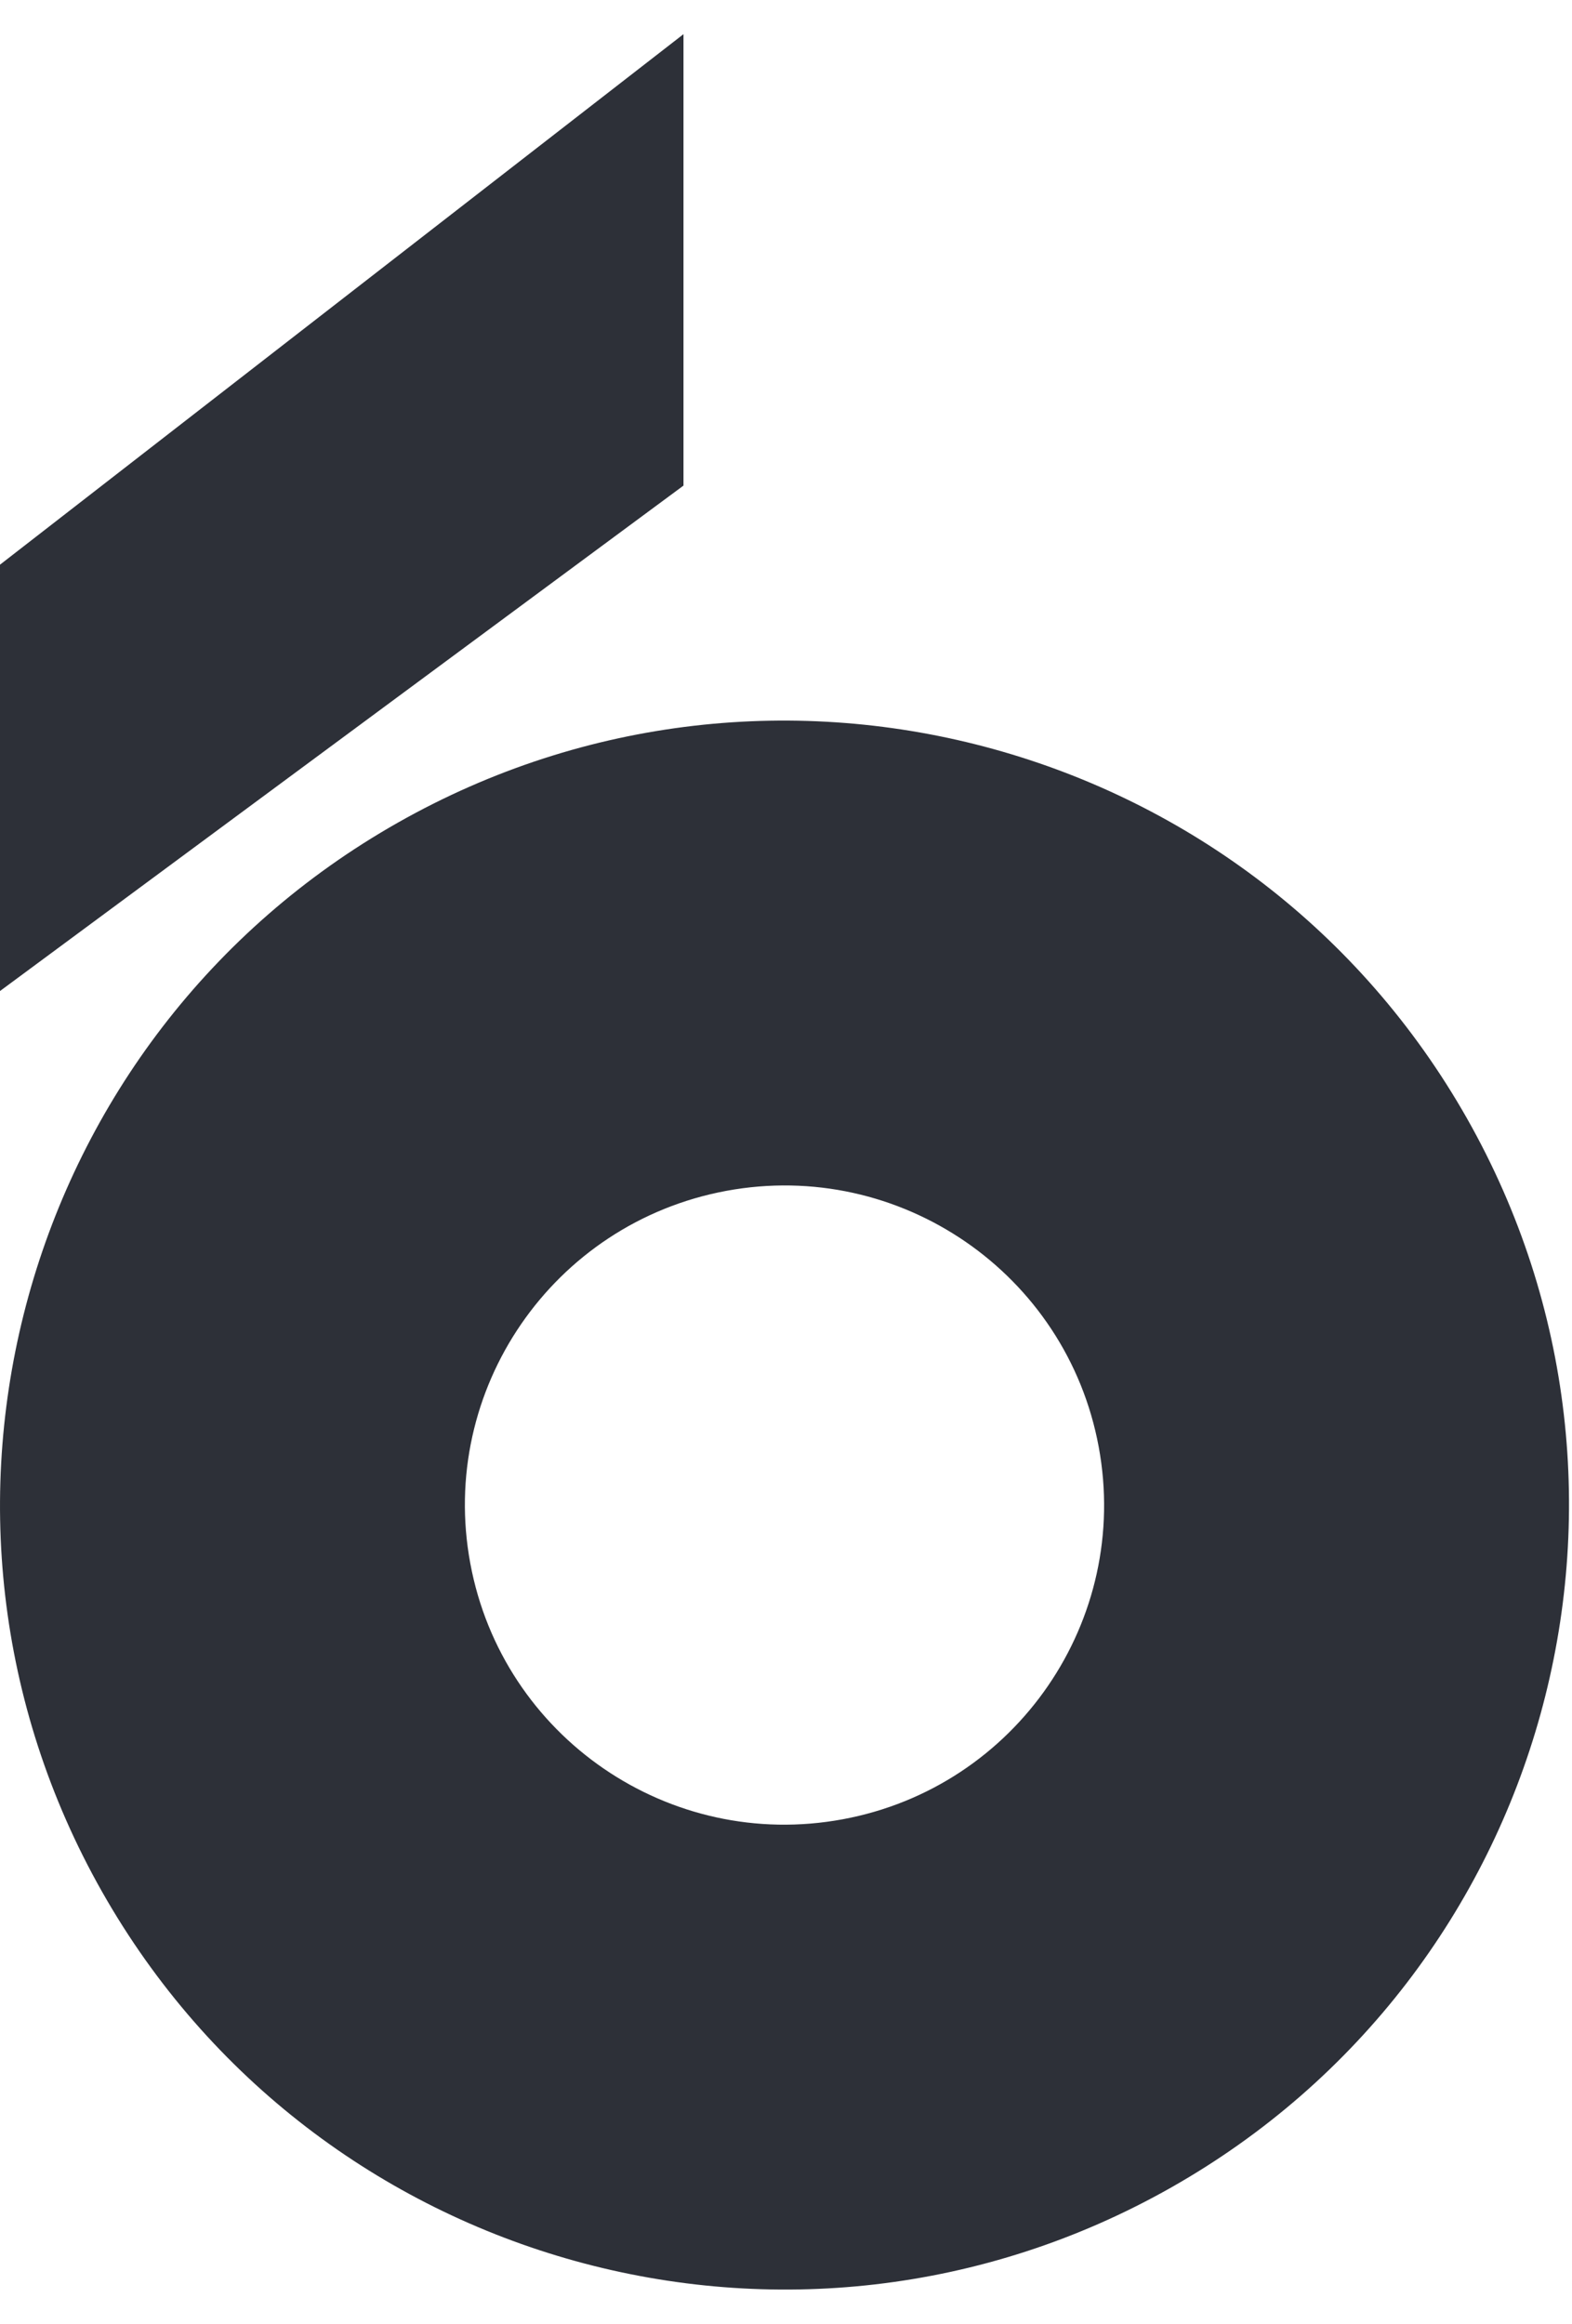
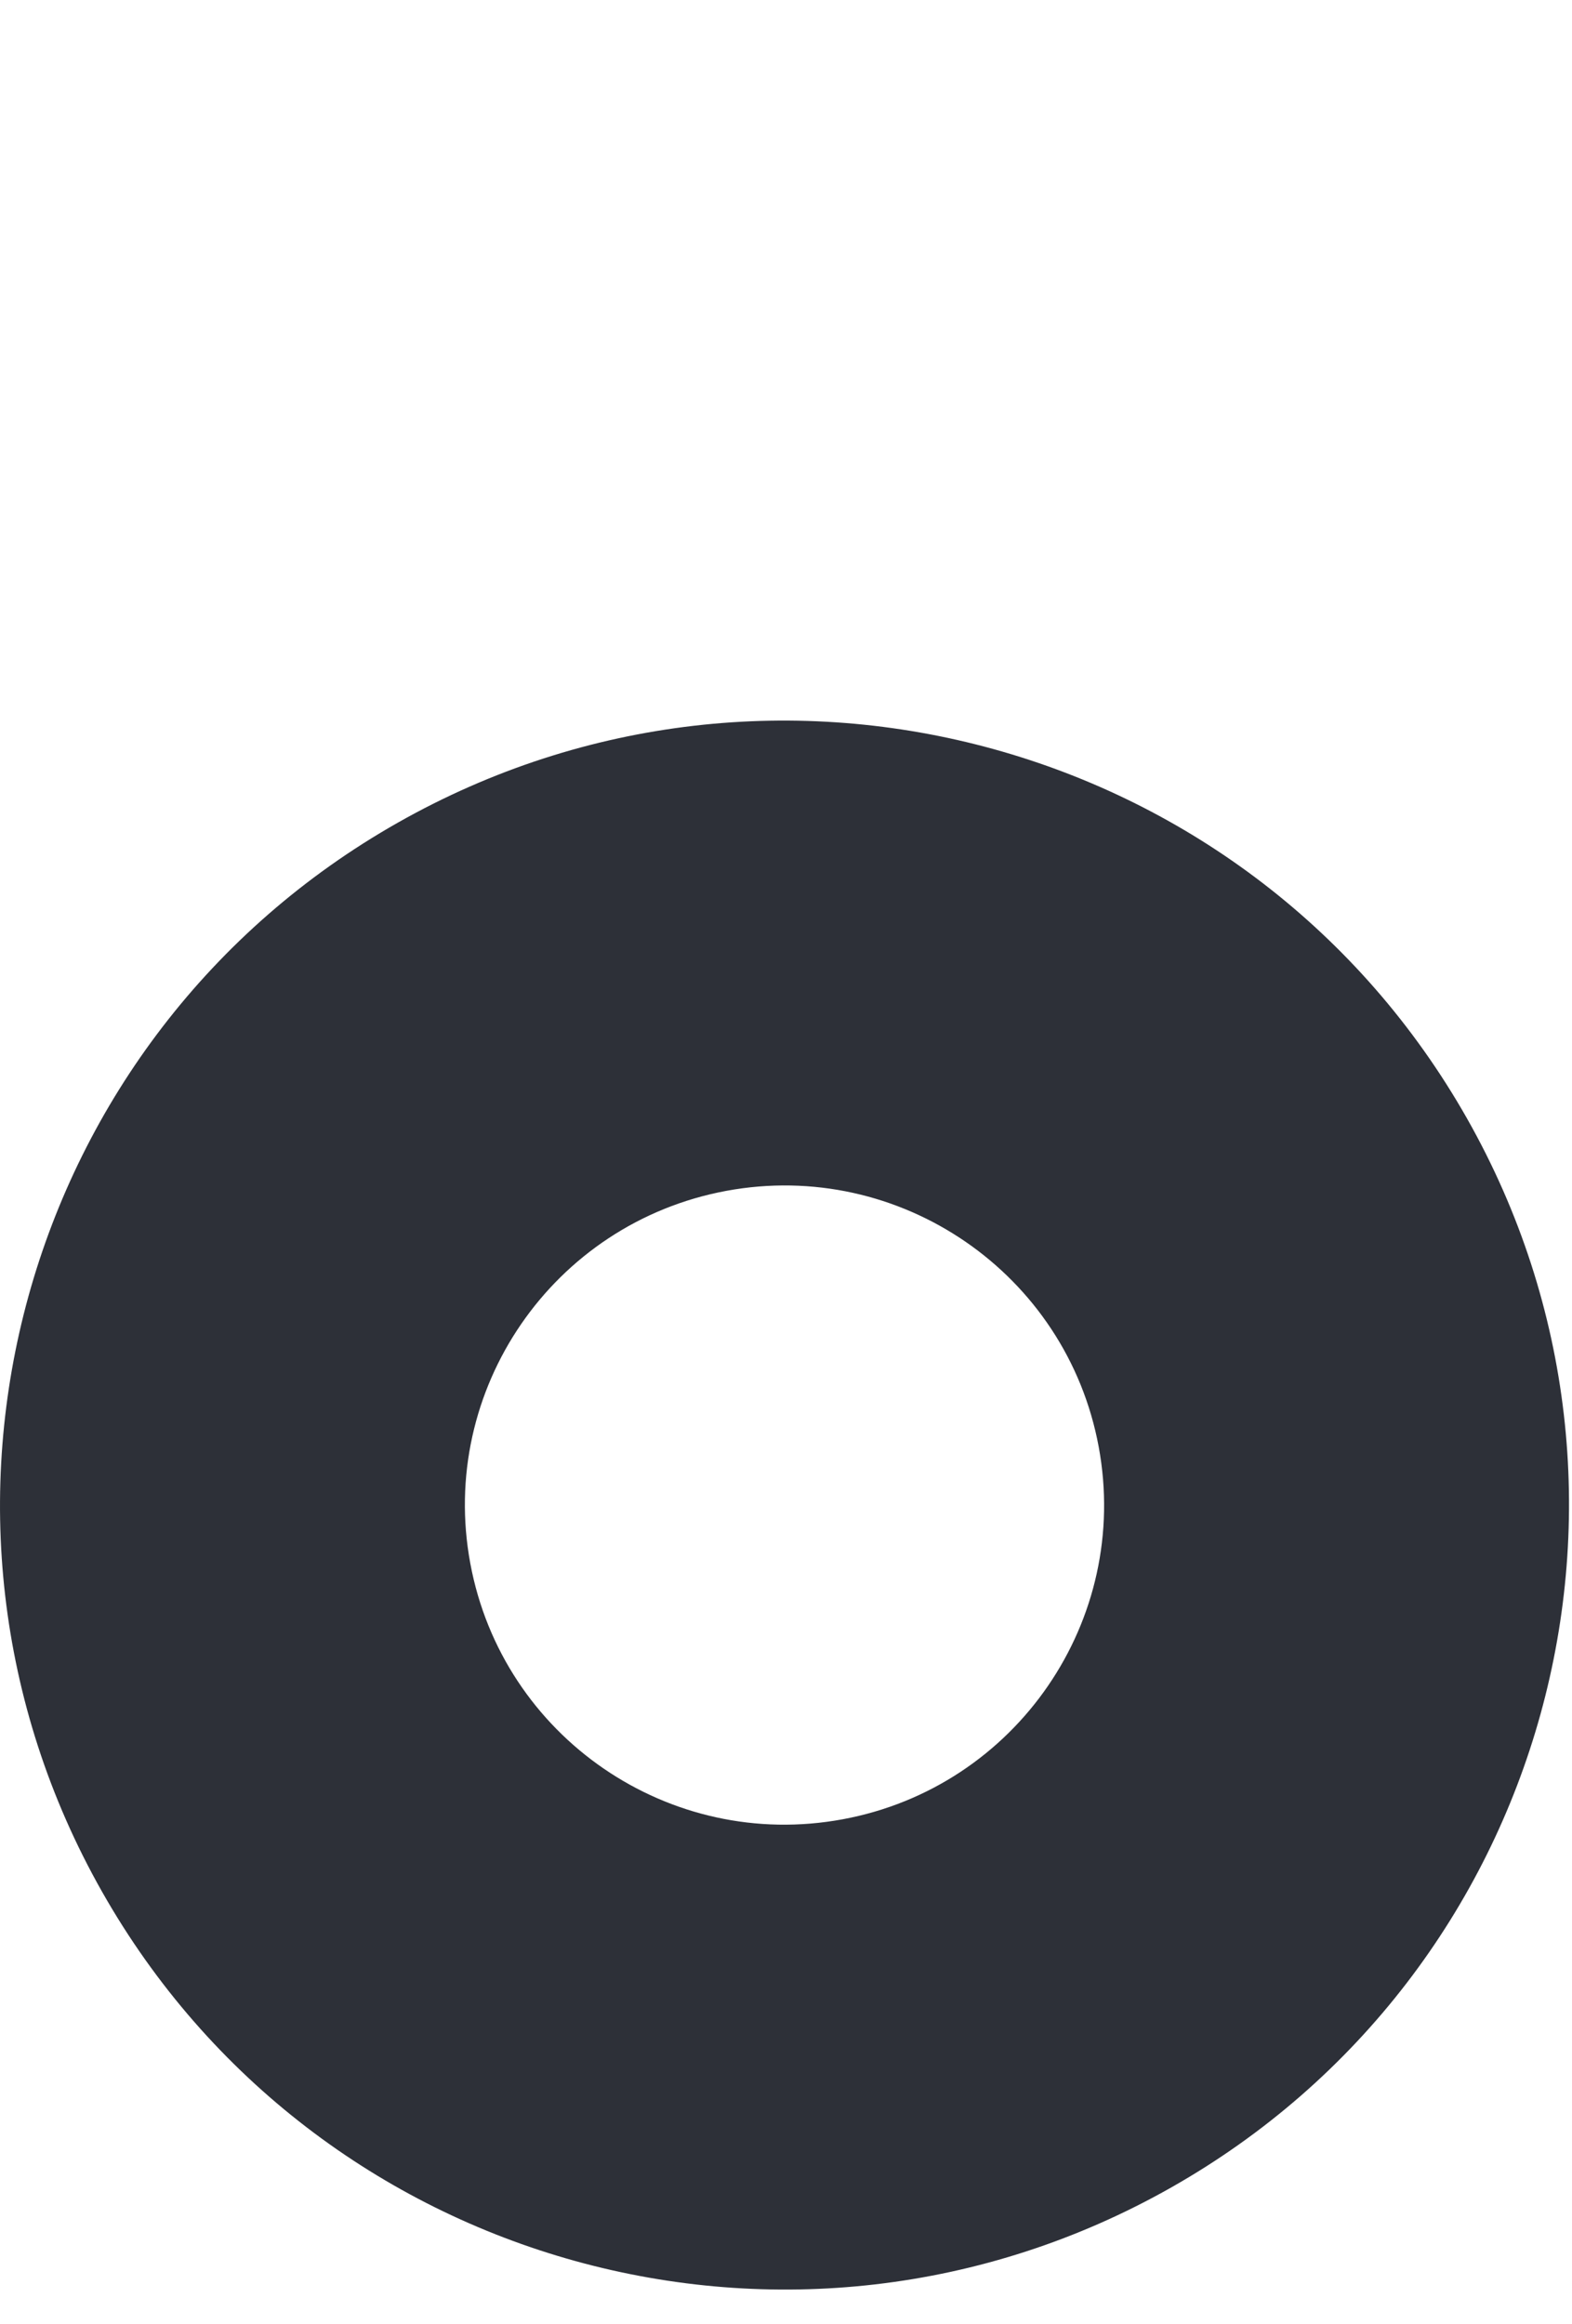
<svg xmlns="http://www.w3.org/2000/svg" width="23" height="34" viewBox="0 0 23 34" fill="none">
-   <path fill-rule="evenodd" clip-rule="evenodd" d="M10 0.5L0 8.262V14.5L10 7.105V0.5Z" fill="#2D3038" />
  <path fill-rule="evenodd" clip-rule="evenodd" d="M12.332 26.618C9.793 27.09 7.352 25.414 6.881 22.875C6.41 20.336 8.086 17.896 10.625 17.424C13.163 16.953 15.604 18.629 16.075 21.168C16.546 23.707 14.87 26.147 12.332 26.618ZM21.463 16.363C18.337 10.849 11.334 8.912 5.82 12.037C0.306 15.162 -1.631 22.165 1.494 27.68C4.619 33.194 11.623 35.131 17.137 32.005C22.651 28.881 24.587 21.877 21.463 16.363Z" fill="#2D3038" />
</svg>